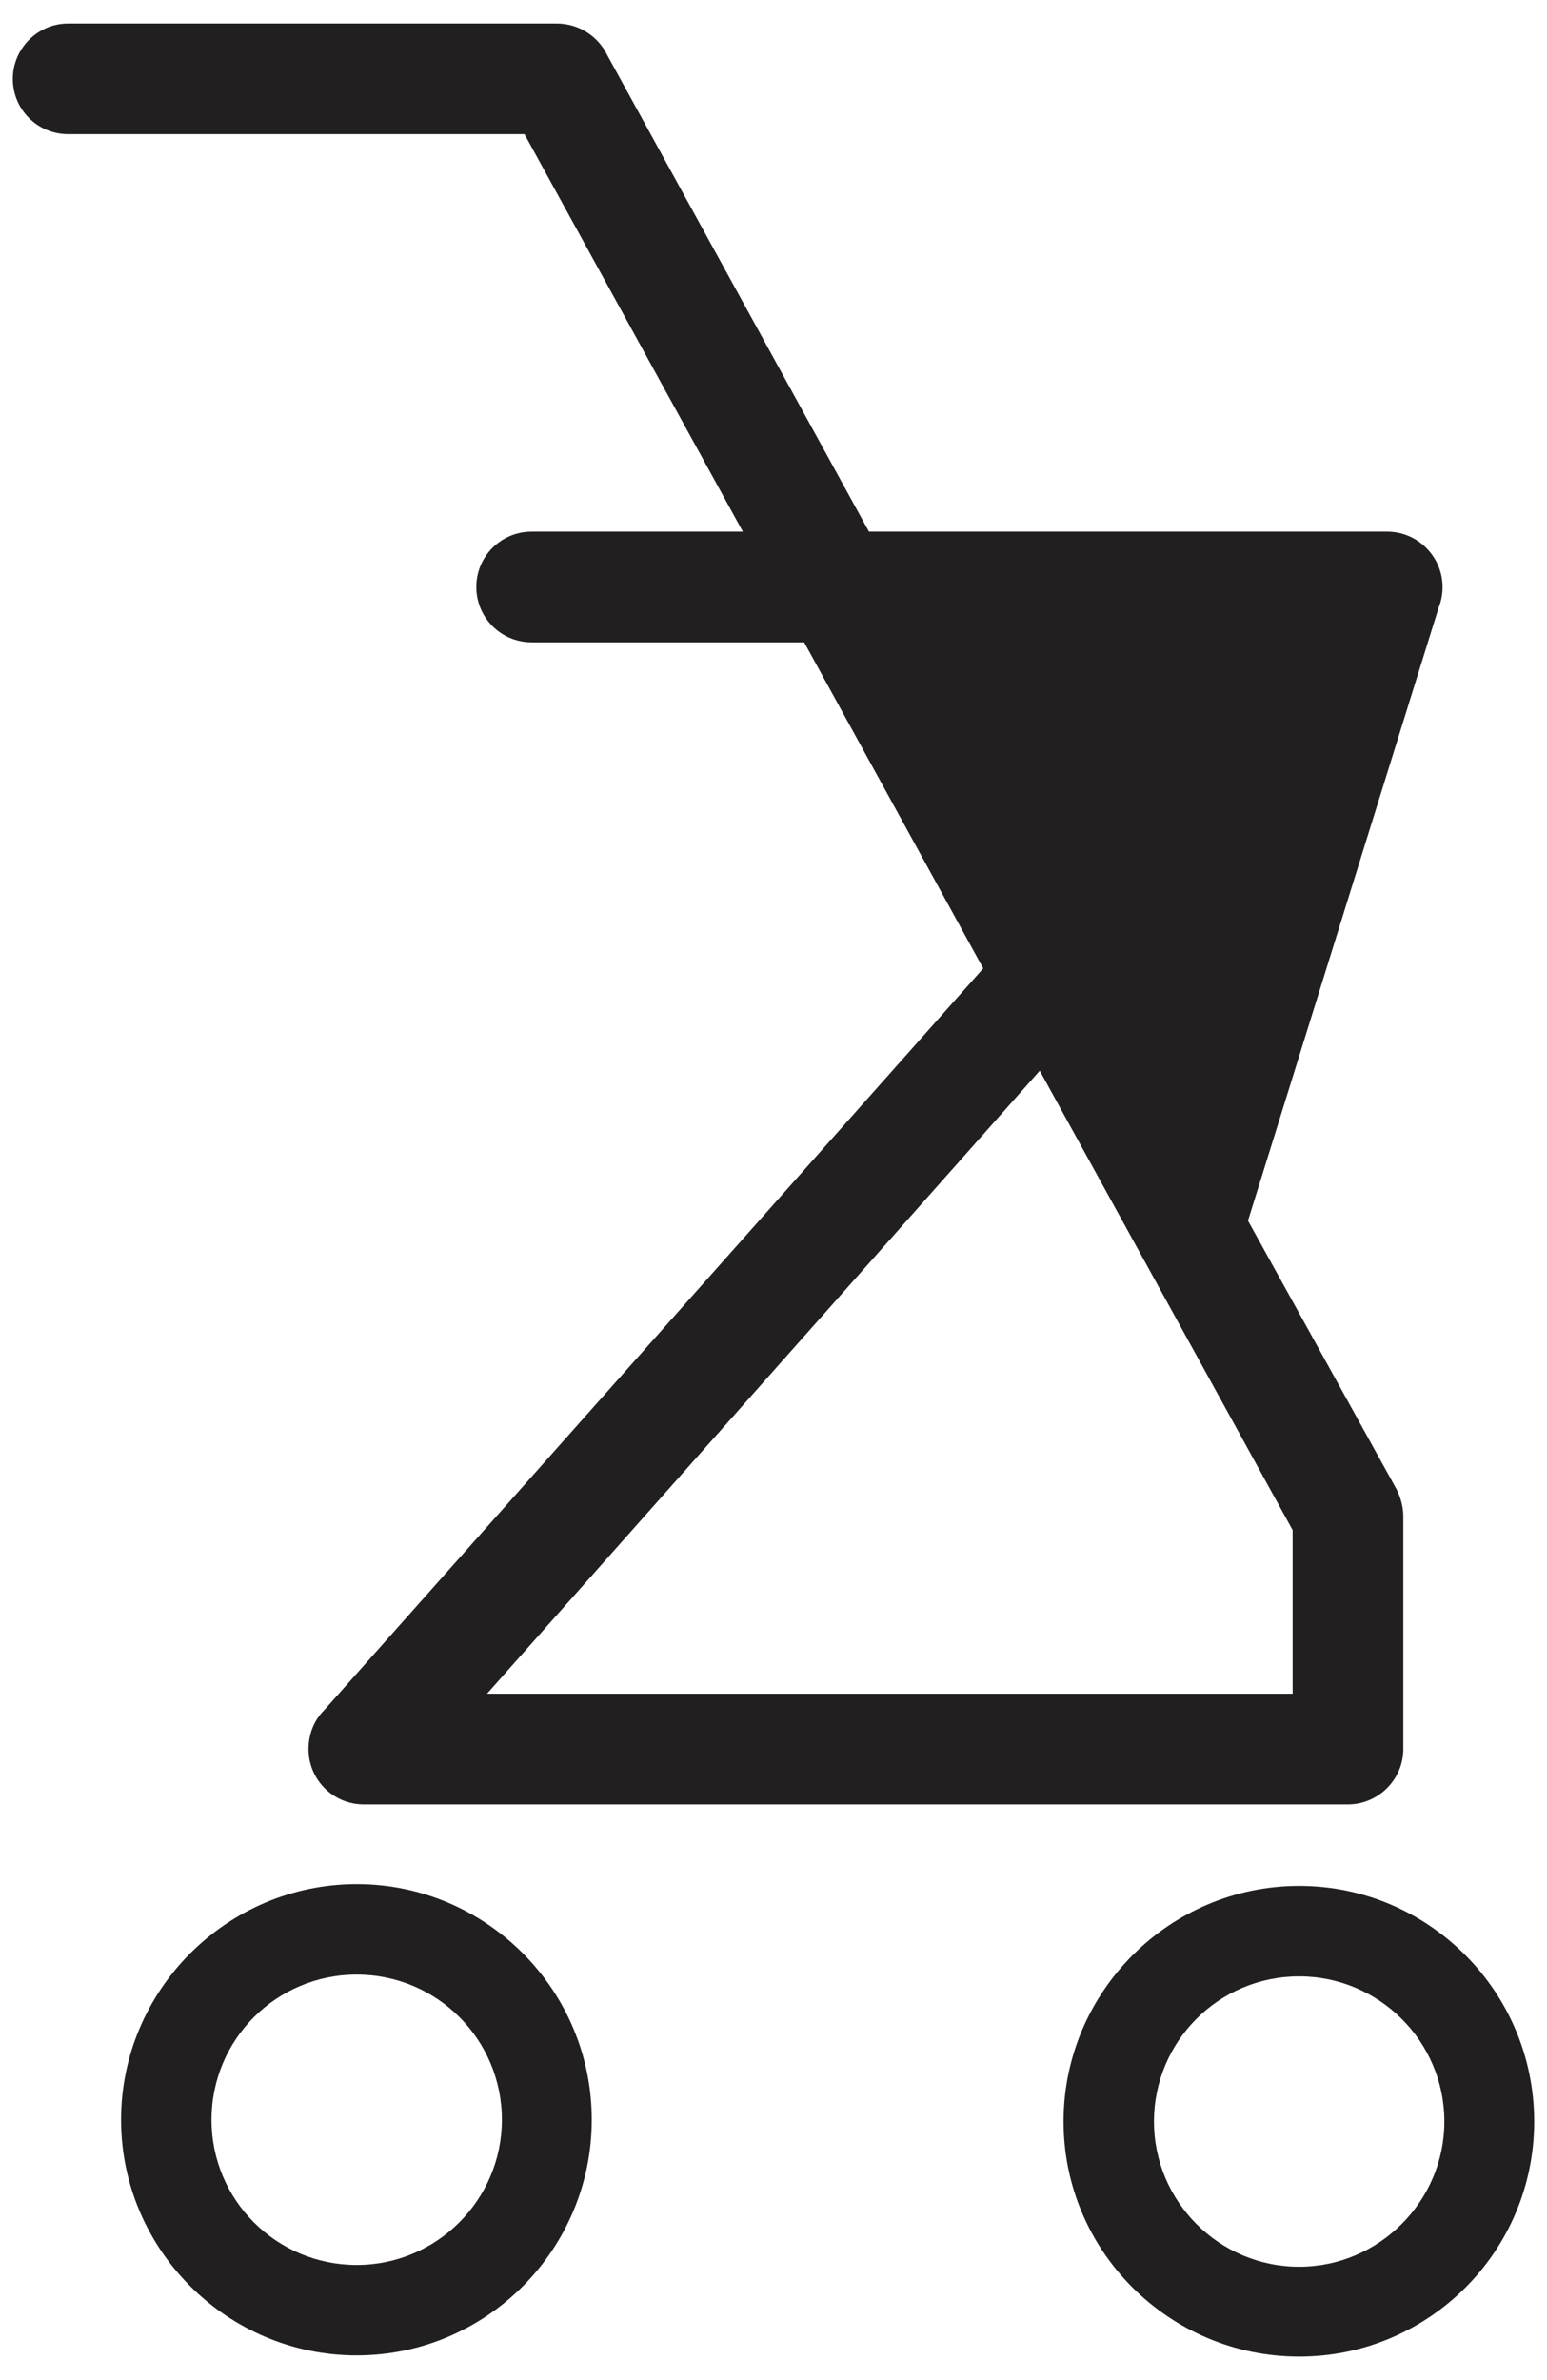
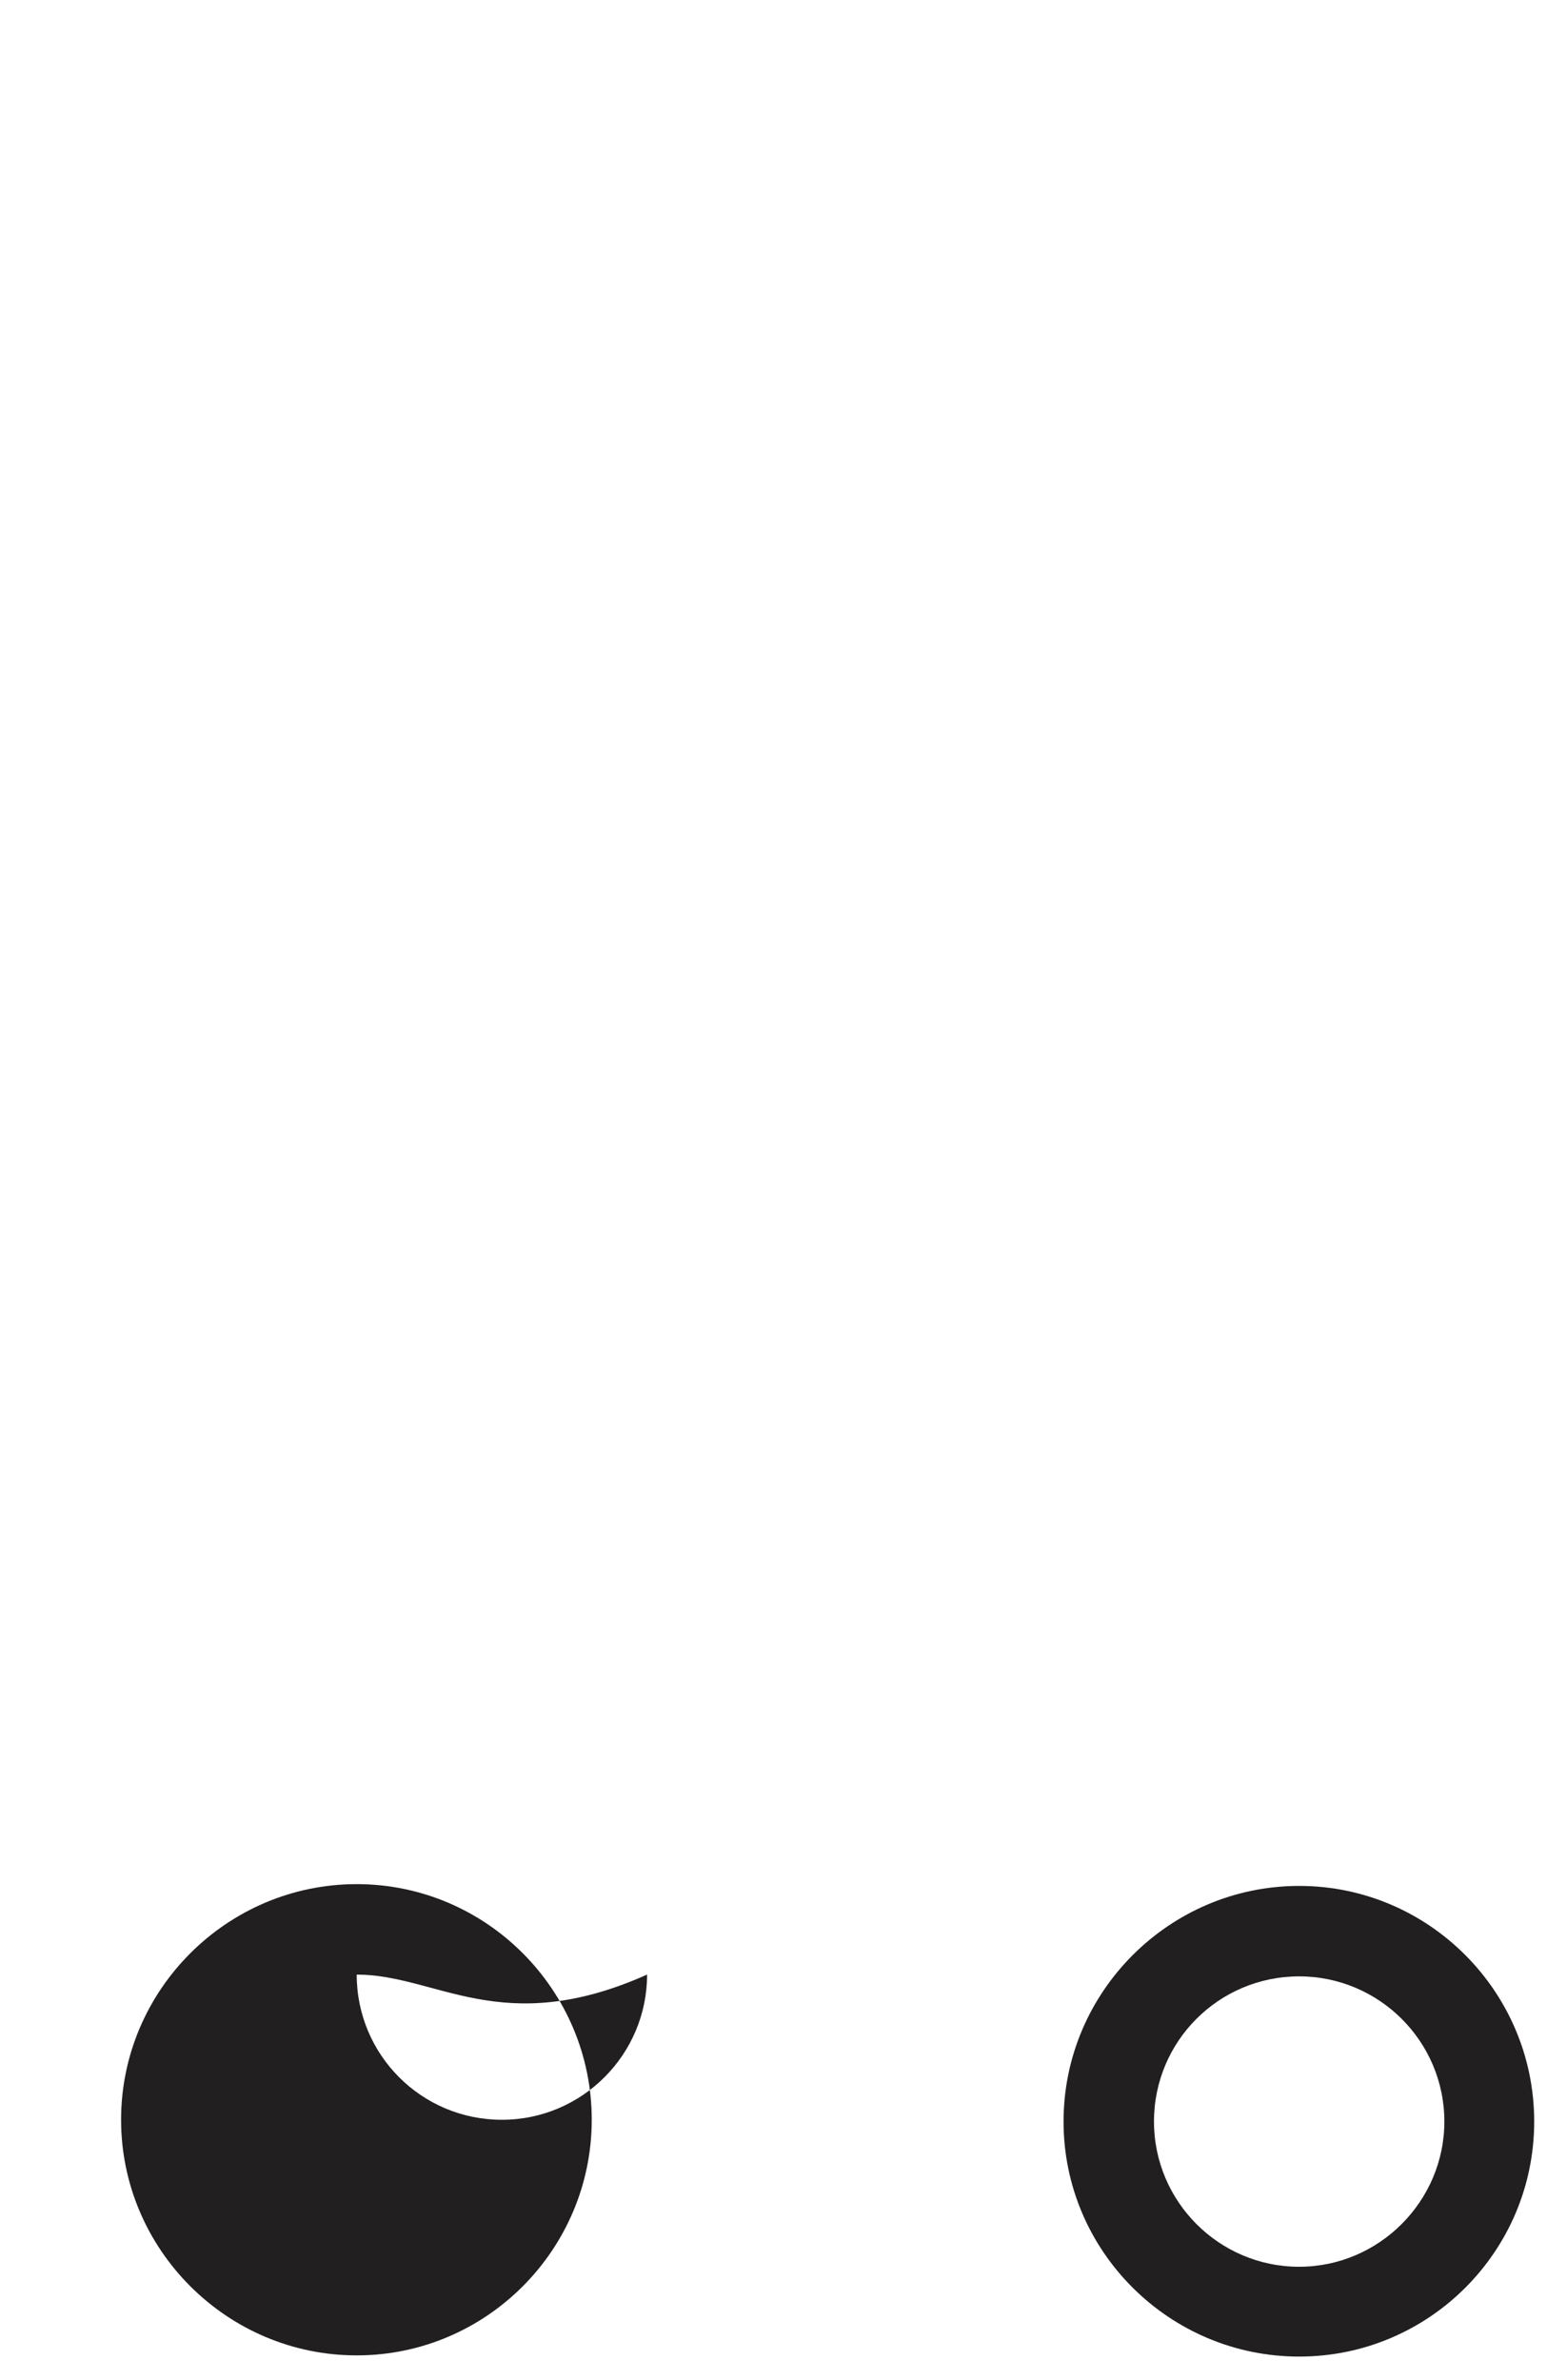
<svg xmlns="http://www.w3.org/2000/svg" version="1.1" baseProfile="tiny" id="Layer_1" x="0px" y="0px" width="73.701px" height="113.386px" viewBox="0 0 73.701 113.386" overflow="visible" xml:space="preserve">
  <g>
-     <path fill-rule="evenodd" fill="#221F20" d="M3.246,6.392c-1.446,0-2.636-1.162-2.636-2.636   c0-1.446,1.191-2.636,2.636-2.636h23.272c1.077,0,1.984,0.624,2.409,1.502   l12.472,22.706h24.69c1.446,0,2.636,1.191,2.636,2.636   c0,0.34-0.057,0.652-0.17,0.935l-9.099,29.254l7.087,12.813   c0.198,0.397,0.312,0.85,0.312,1.276l0,0v11.083c0,1.446-1.191,2.636-2.636,2.636   H17.334c-1.474,0-2.636-1.191-2.636-2.636c0-0.737,0.283-1.389,0.737-1.843   l31.408-35.348l-8.532-15.534H25.328c-1.474,0-2.636-1.191-2.636-2.636   c0-1.446,1.162-2.636,2.636-2.636h10.063L24.987,6.392H6.165H3.246z    M54.326,59.683l-0.142-0.227l-4.649-8.447L23.202,80.688h38.381v-7.795   l-7.398-13.436" />
-     <path fill-rule="evenodd" fill="#221F20" d="M16.994,112.209c-6.18,0-11.225-5.046-11.225-11.225   s5.046-11.225,11.225-11.225s11.197,5.046,11.197,11.225   S23.173,112.209,16.994,112.209L16.994,112.209z M16.994,94.068   c-3.827,0-6.917,3.09-6.917,6.917c0,3.827,3.09,6.917,6.917,6.917   s6.917-3.118,6.917-6.917C23.91,97.157,20.82,94.068,16.994,94.068   L16.994,94.068z" />
+     <path fill-rule="evenodd" fill="#221F20" d="M16.994,112.209c-6.18,0-11.225-5.046-11.225-11.225   s5.046-11.225,11.225-11.225s11.197,5.046,11.197,11.225   S23.173,112.209,16.994,112.209L16.994,112.209z M16.994,94.068   c0,3.827,3.09,6.917,6.917,6.917   s6.917-3.118,6.917-6.917C23.91,97.157,20.82,94.068,16.994,94.068   L16.994,94.068z" />
    <path fill-rule="evenodd" fill="#221F20" d="M61.894,112.266c-6.18,0-11.225-5.017-11.225-11.197   s5.046-11.225,11.225-11.225s11.197,5.046,11.197,11.225   S68.074,112.266,61.894,112.266L61.894,112.266z M61.894,94.153   c-3.827,0-6.917,3.09-6.917,6.917c0,3.798,3.09,6.917,6.917,6.917   c3.798,0,6.917-3.118,6.917-6.917C68.811,97.243,65.693,94.153,61.894,94.153   L61.894,94.153z" />
  </g>
</svg>